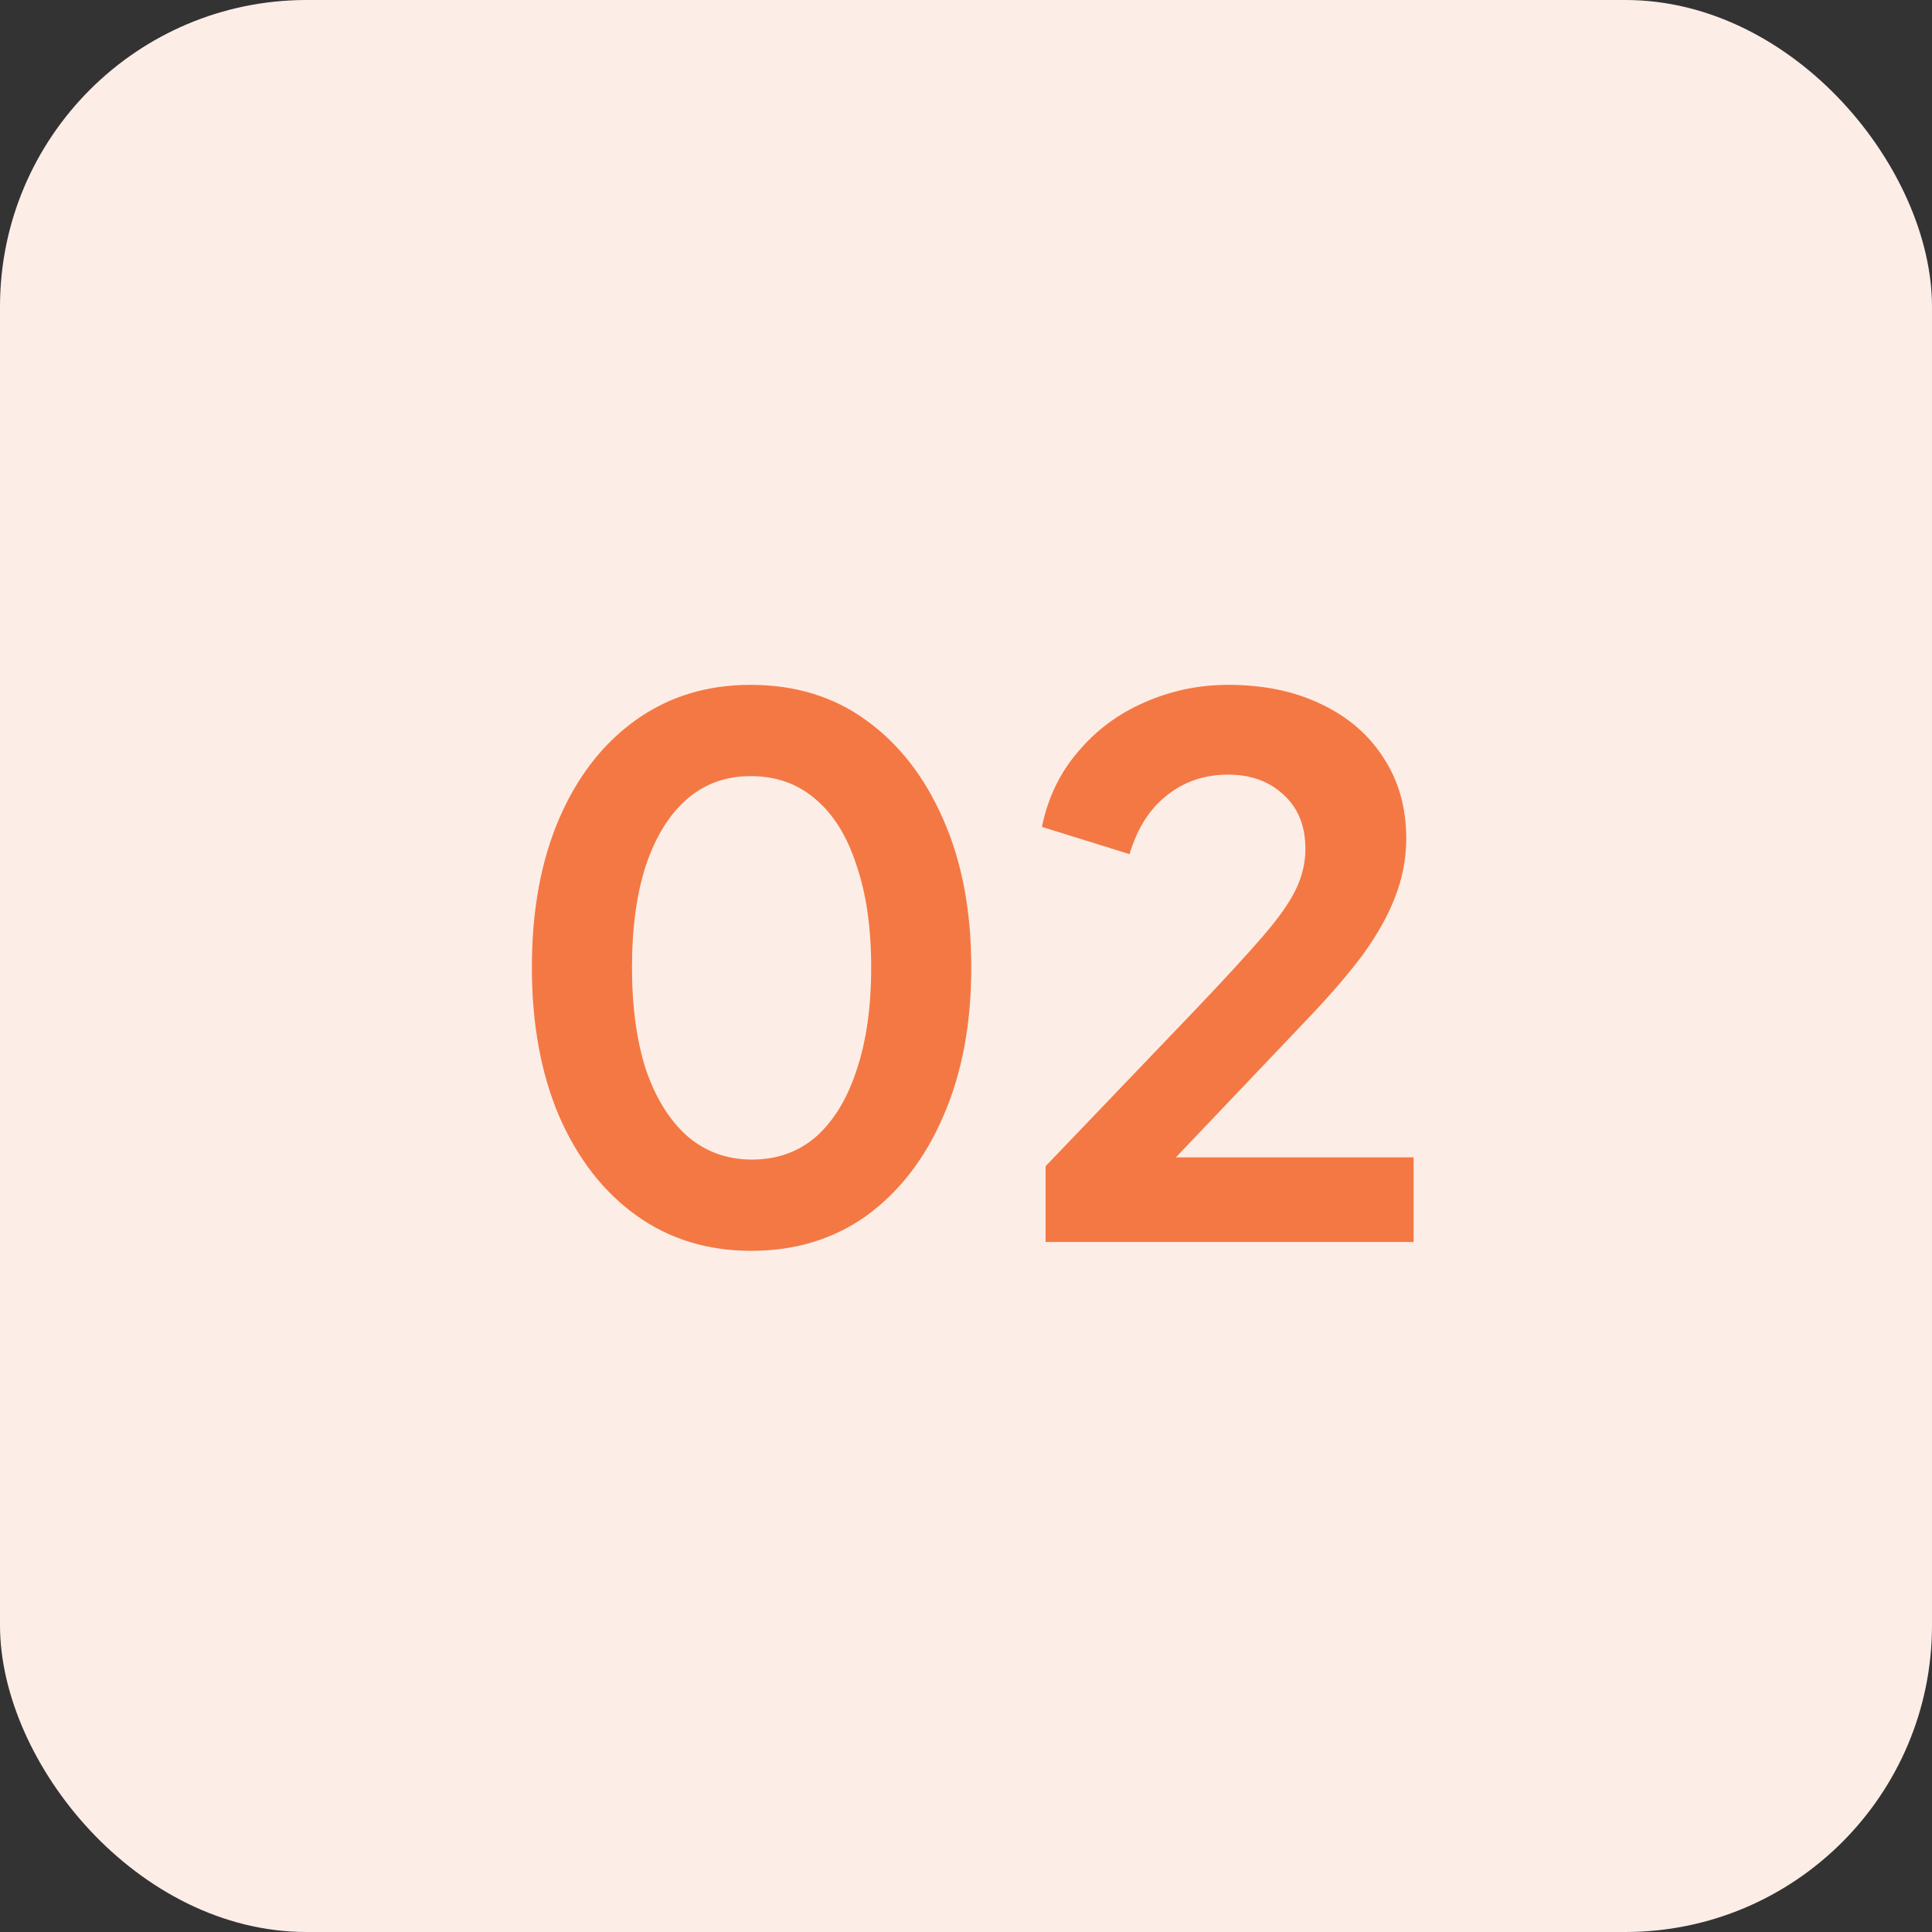
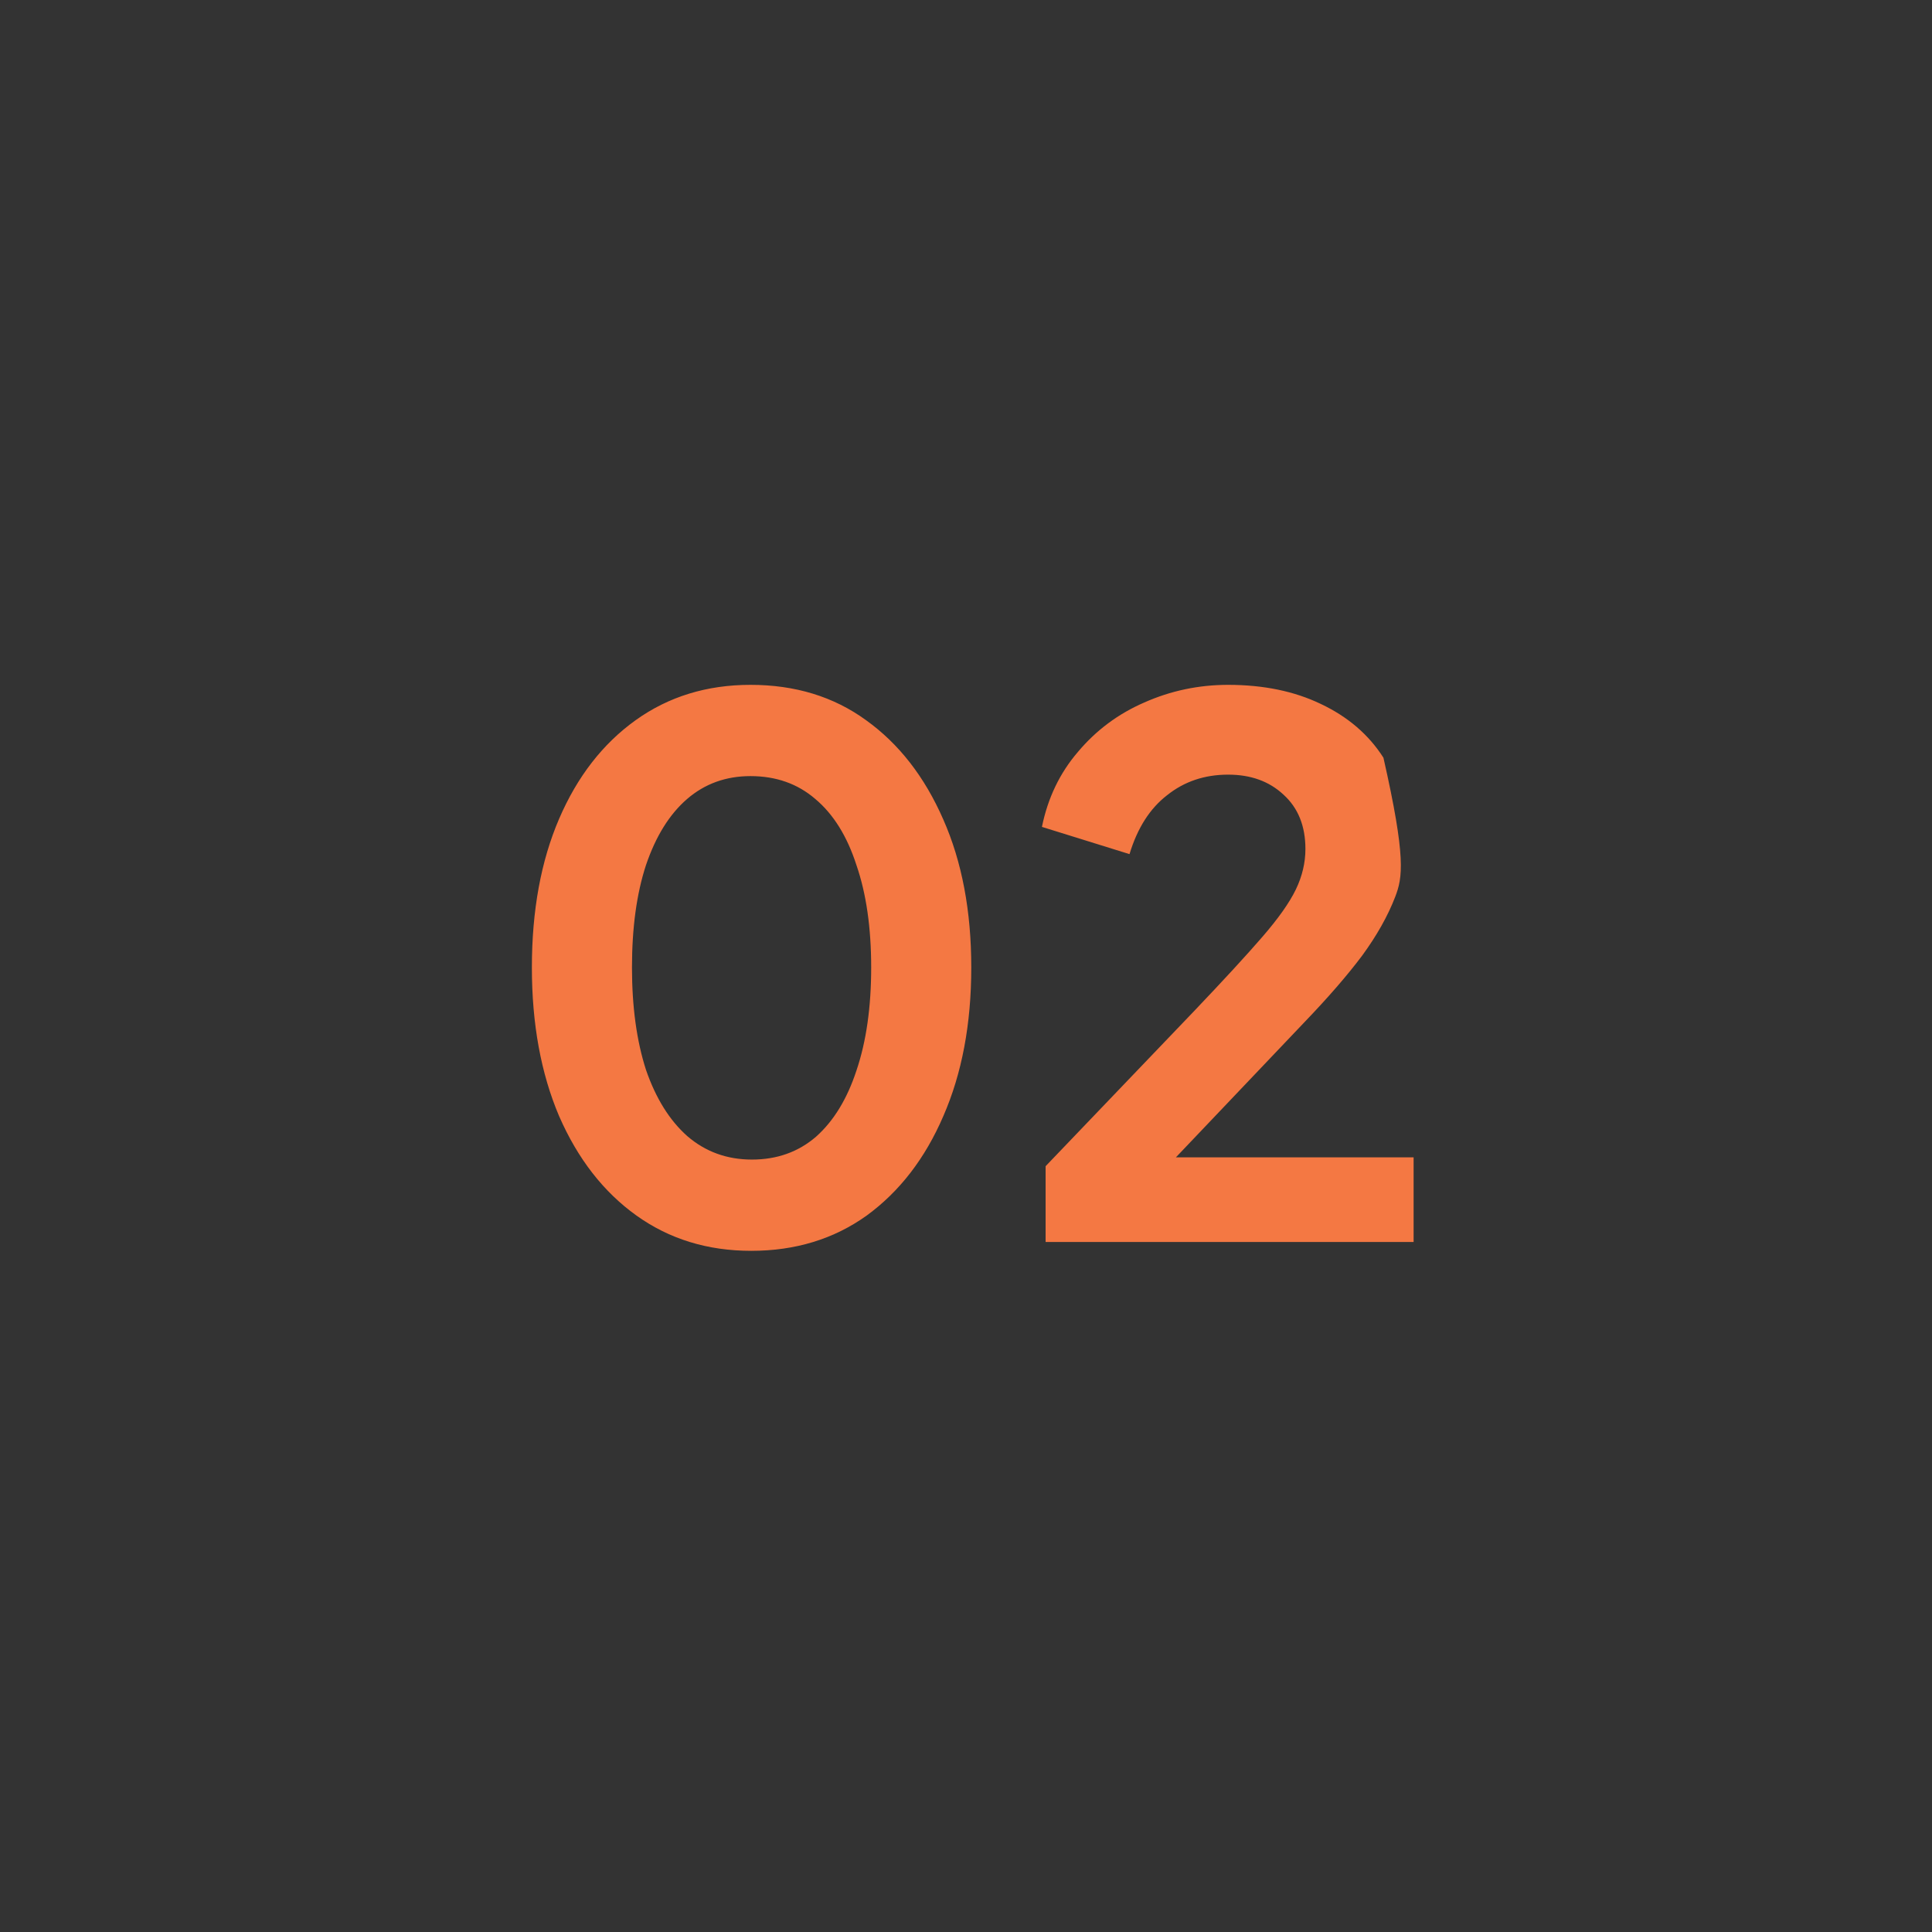
<svg xmlns="http://www.w3.org/2000/svg" width="63" height="63" viewBox="0 0 63 63" fill="none">
  <rect x="0" y="0" width="63" height="63" fill="#333333" stroke="none" />
-   <rect width="63" height="63" rx="10" fill="#FDEDE7" />
-   <path d="M24.496 40.788C23.072 40.788 21.824 40.404 20.752 39.636C19.68 38.868 18.84 37.788 18.232 36.396C17.64 35.004 17.344 33.388 17.344 31.548C17.344 29.692 17.64 28.076 18.232 26.7C18.824 25.324 19.656 24.252 20.728 23.484C21.8 22.716 23.048 22.332 24.472 22.332C25.928 22.332 27.184 22.716 28.24 23.484C29.312 24.252 30.152 25.332 30.76 26.724C31.368 28.1 31.672 29.708 31.672 31.548C31.672 33.388 31.368 35.004 30.76 36.396C30.168 37.772 29.336 38.852 28.264 39.636C27.192 40.404 25.936 40.788 24.496 40.788ZM24.52 37.812C25.336 37.812 26.032 37.564 26.608 37.068C27.184 36.556 27.624 35.836 27.928 34.908C28.248 33.964 28.408 32.844 28.408 31.548C28.408 30.252 28.248 29.14 27.928 28.212C27.624 27.268 27.176 26.548 26.584 26.052C26.008 25.556 25.304 25.308 24.472 25.308C23.672 25.308 22.984 25.556 22.408 26.052C21.832 26.548 21.384 27.268 21.064 28.212C20.76 29.14 20.608 30.252 20.608 31.548C20.608 32.828 20.76 33.94 21.064 34.884C21.384 35.812 21.832 36.532 22.408 37.044C23 37.556 23.704 37.812 24.52 37.812ZM34.096 40.5V38.028L38.944 32.964C39.904 31.956 40.64 31.156 41.152 30.564C41.68 29.956 42.048 29.436 42.256 29.004C42.464 28.572 42.568 28.132 42.568 27.684C42.568 26.932 42.328 26.34 41.848 25.908C41.384 25.476 40.784 25.26 40.048 25.26C39.28 25.26 38.616 25.484 38.056 25.932C37.496 26.364 37.088 27.004 36.832 27.852L33.976 26.964C34.168 26.02 34.56 25.204 35.152 24.516C35.744 23.812 36.464 23.276 37.312 22.908C38.176 22.524 39.088 22.332 40.048 22.332C41.2 22.332 42.208 22.54 43.072 22.956C43.952 23.372 44.632 23.956 45.112 24.708C45.608 25.46 45.856 26.34 45.856 27.348C45.856 27.988 45.736 28.62 45.496 29.244C45.256 29.868 44.896 30.508 44.416 31.164C43.936 31.804 43.312 32.524 42.544 33.324L38.344 37.74H46.096V40.5H34.096Z" fill="#F47843" />
+   <path d="M24.496 40.788C23.072 40.788 21.824 40.404 20.752 39.636C19.68 38.868 18.84 37.788 18.232 36.396C17.64 35.004 17.344 33.388 17.344 31.548C17.344 29.692 17.64 28.076 18.232 26.7C18.824 25.324 19.656 24.252 20.728 23.484C21.8 22.716 23.048 22.332 24.472 22.332C25.928 22.332 27.184 22.716 28.24 23.484C29.312 24.252 30.152 25.332 30.76 26.724C31.368 28.1 31.672 29.708 31.672 31.548C31.672 33.388 31.368 35.004 30.76 36.396C30.168 37.772 29.336 38.852 28.264 39.636C27.192 40.404 25.936 40.788 24.496 40.788ZM24.52 37.812C25.336 37.812 26.032 37.564 26.608 37.068C27.184 36.556 27.624 35.836 27.928 34.908C28.248 33.964 28.408 32.844 28.408 31.548C28.408 30.252 28.248 29.14 27.928 28.212C27.624 27.268 27.176 26.548 26.584 26.052C26.008 25.556 25.304 25.308 24.472 25.308C23.672 25.308 22.984 25.556 22.408 26.052C21.832 26.548 21.384 27.268 21.064 28.212C20.76 29.14 20.608 30.252 20.608 31.548C20.608 32.828 20.76 33.94 21.064 34.884C21.384 35.812 21.832 36.532 22.408 37.044C23 37.556 23.704 37.812 24.52 37.812ZM34.096 40.5V38.028L38.944 32.964C39.904 31.956 40.64 31.156 41.152 30.564C41.68 29.956 42.048 29.436 42.256 29.004C42.464 28.572 42.568 28.132 42.568 27.684C42.568 26.932 42.328 26.34 41.848 25.908C41.384 25.476 40.784 25.26 40.048 25.26C39.28 25.26 38.616 25.484 38.056 25.932C37.496 26.364 37.088 27.004 36.832 27.852L33.976 26.964C34.168 26.02 34.56 25.204 35.152 24.516C35.744 23.812 36.464 23.276 37.312 22.908C38.176 22.524 39.088 22.332 40.048 22.332C41.2 22.332 42.208 22.54 43.072 22.956C43.952 23.372 44.632 23.956 45.112 24.708C45.856 27.988 45.736 28.62 45.496 29.244C45.256 29.868 44.896 30.508 44.416 31.164C43.936 31.804 43.312 32.524 42.544 33.324L38.344 37.74H46.096V40.5H34.096Z" fill="#F47843" />
</svg>